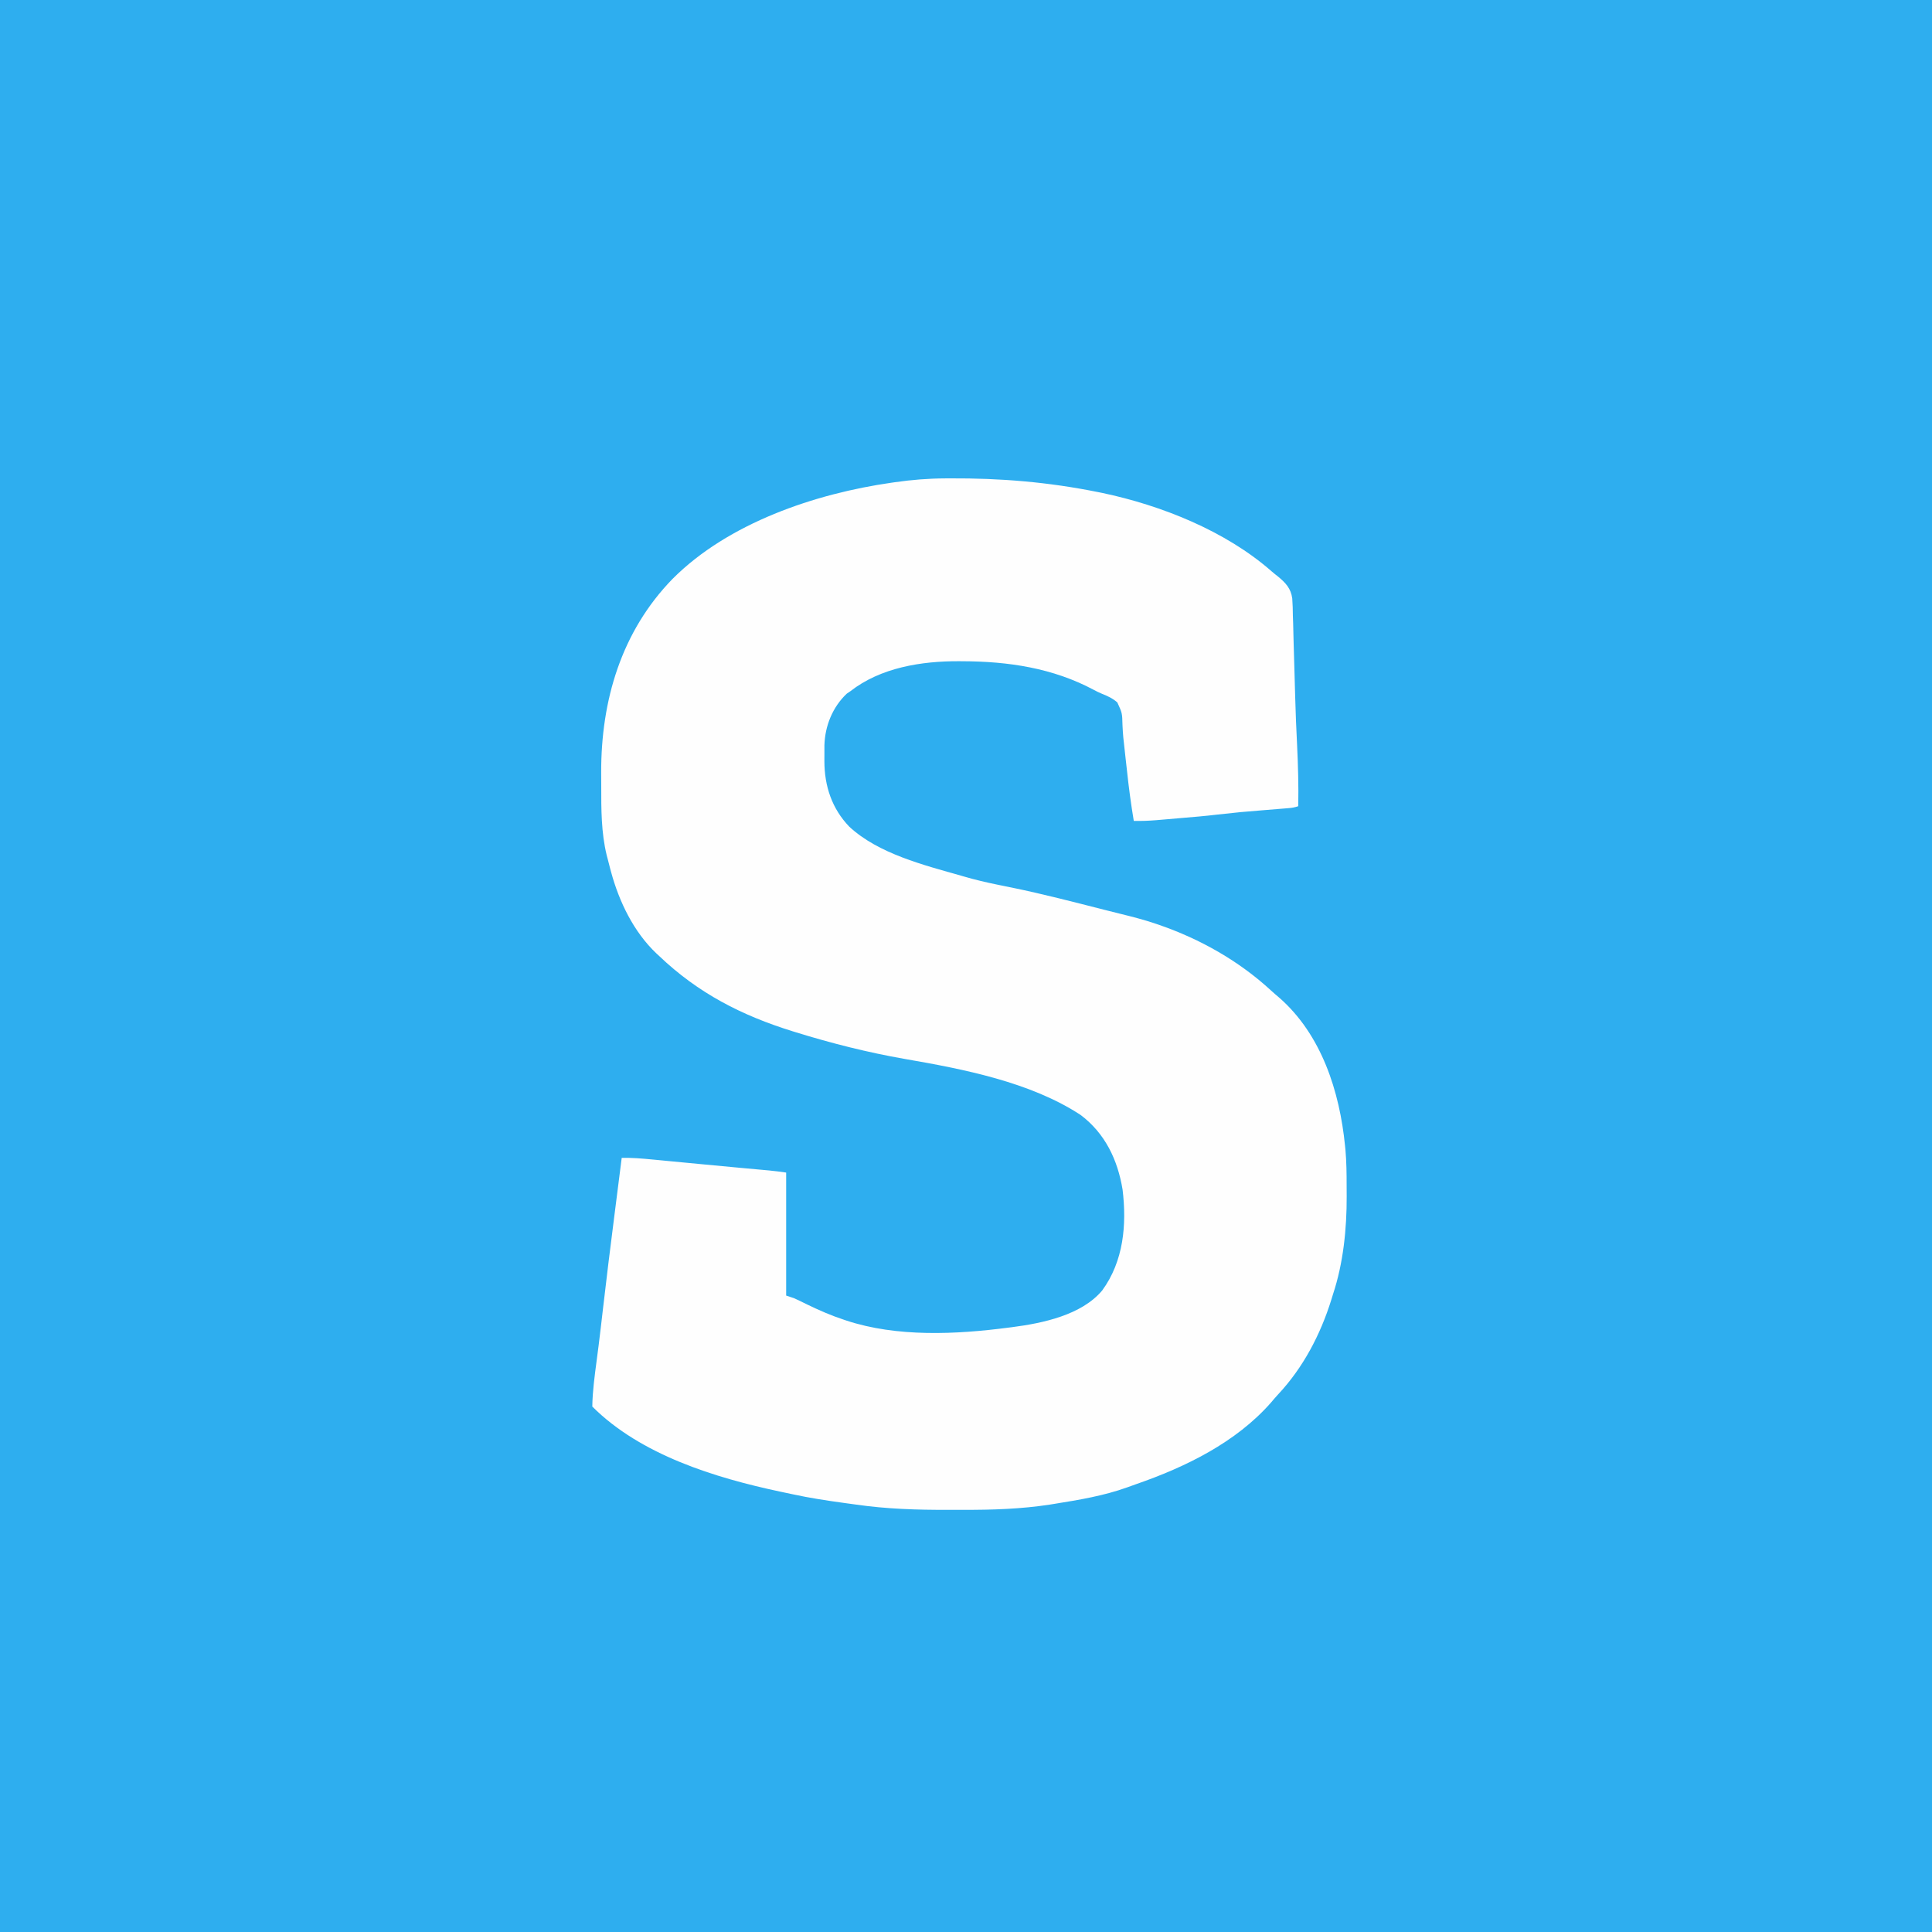
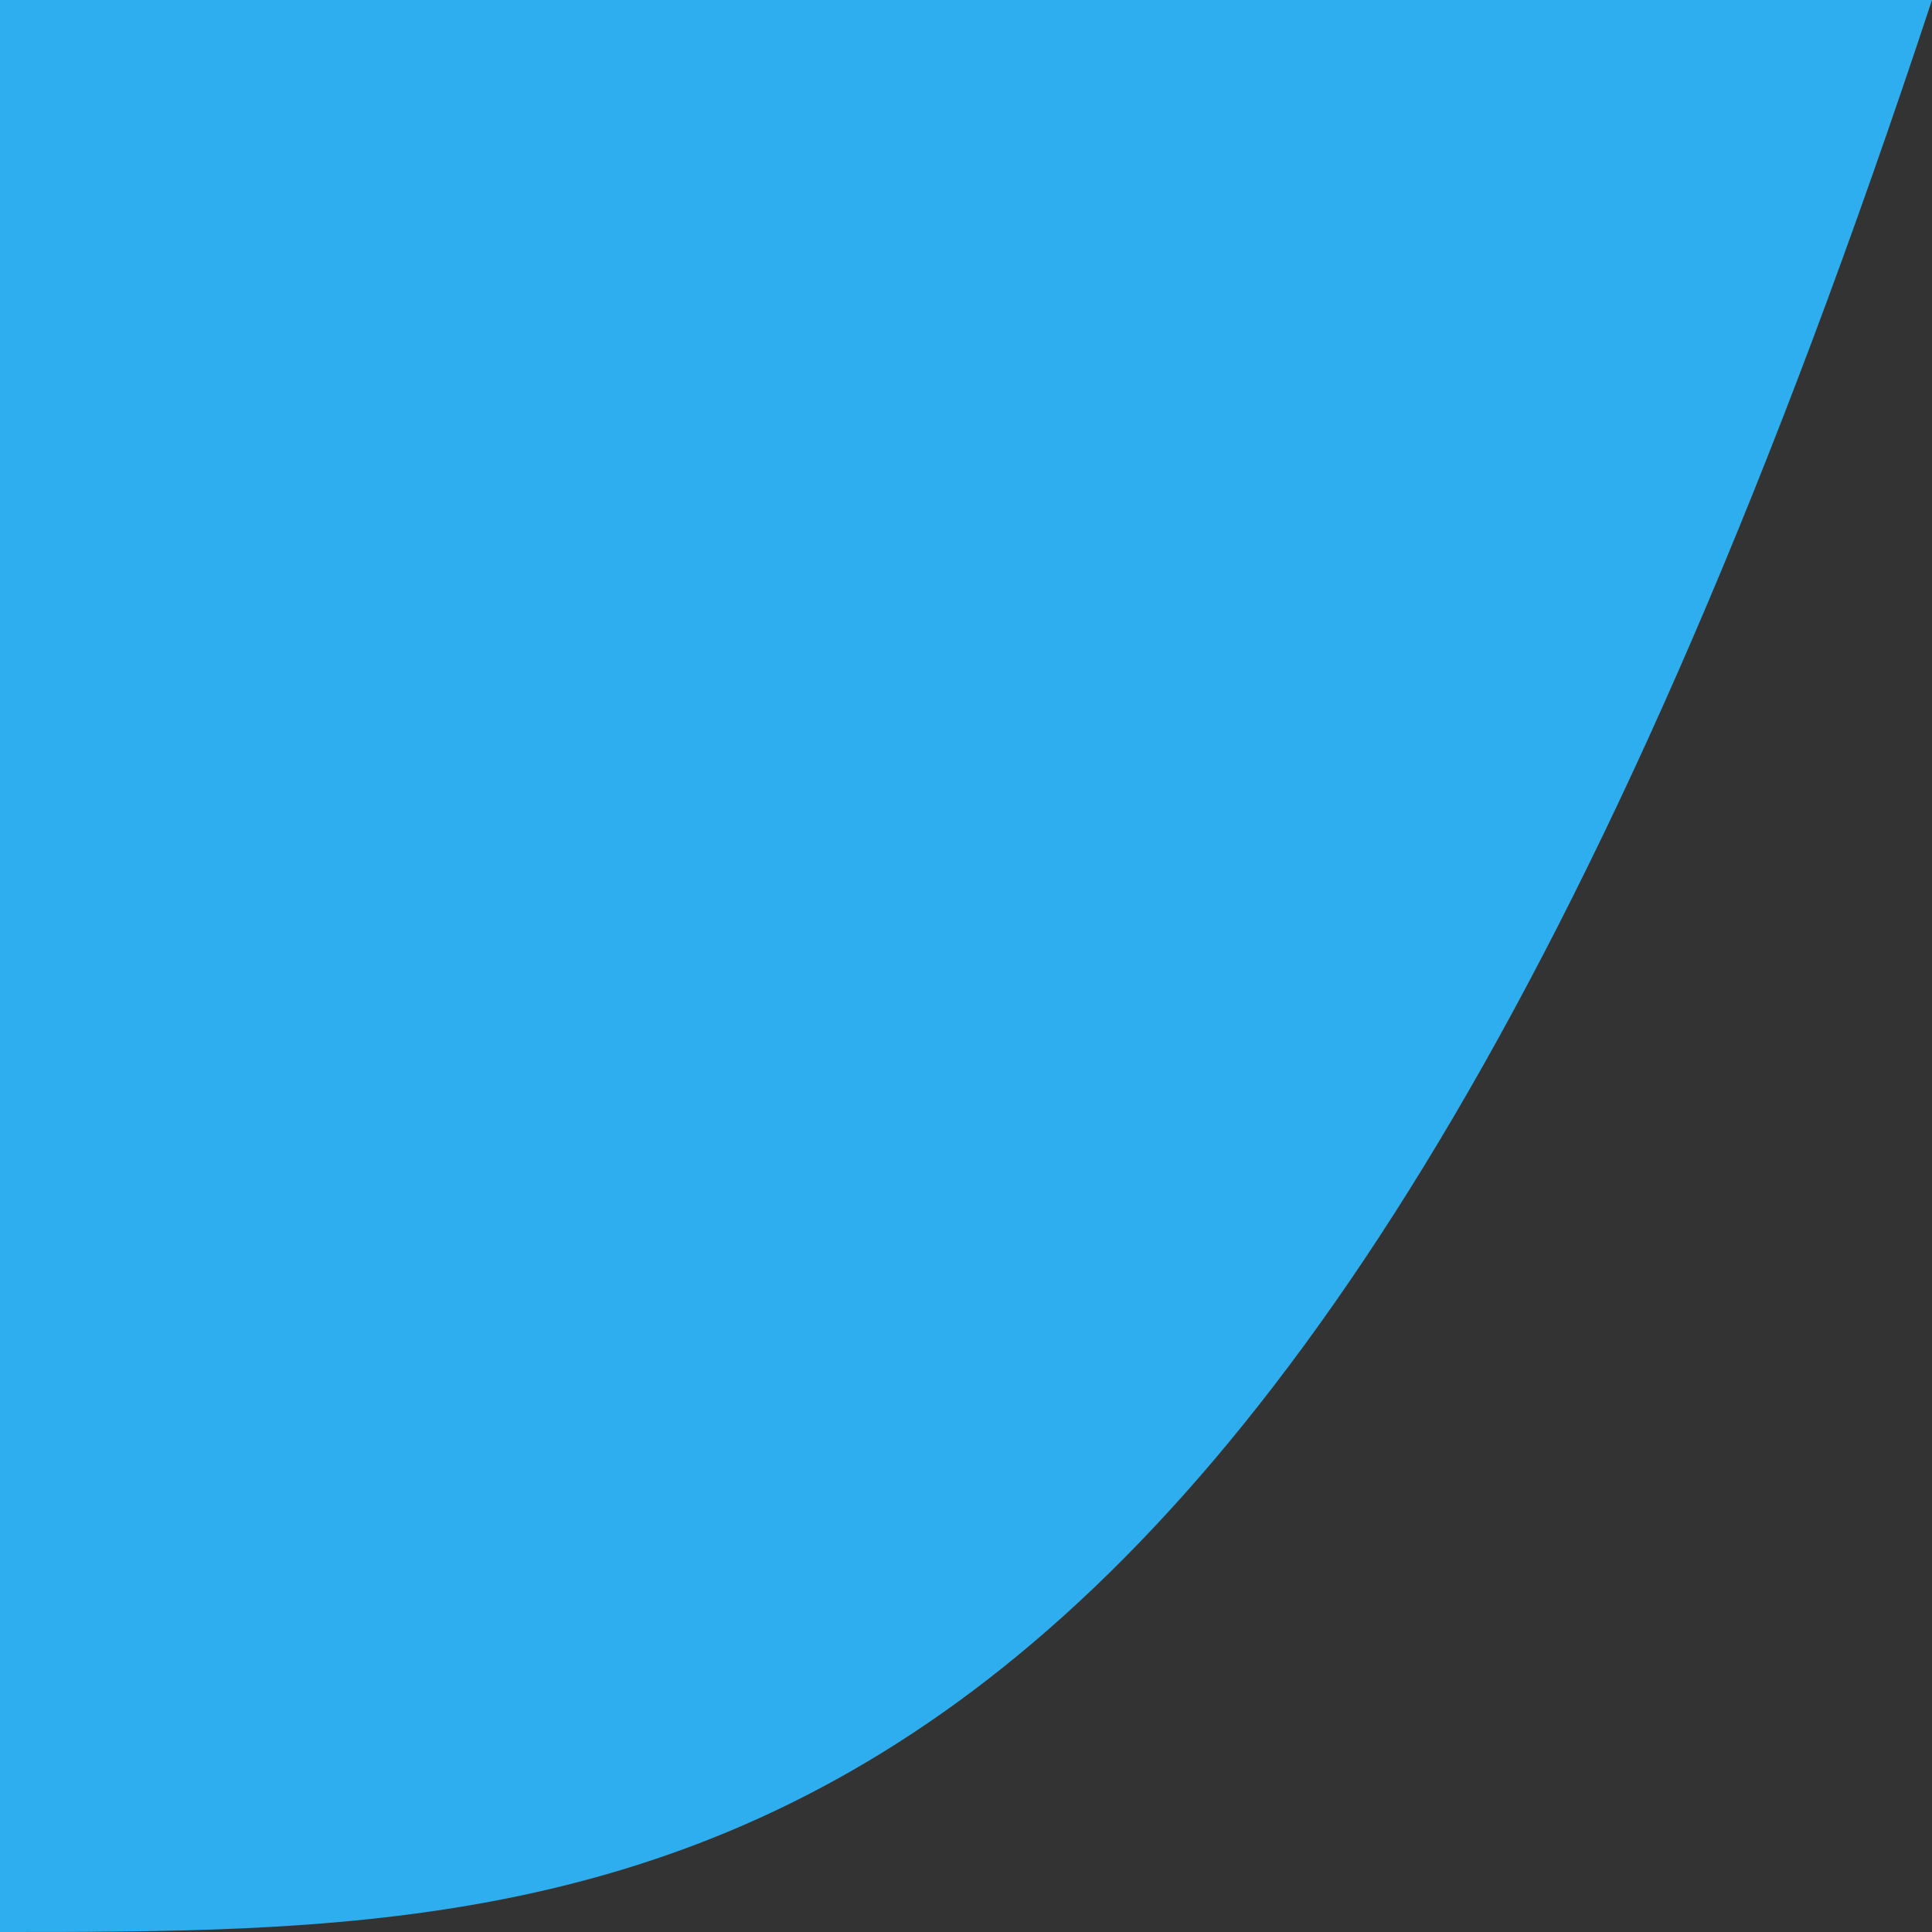
<svg xmlns="http://www.w3.org/2000/svg" baseProfile="tiny-ps" version="1.2" width="1445" height="1445">
  <rect width="100%" height="100%" fill="#333333" stroke="none" />
  <title>Onetime Secret</title>
-   <path d="M0 0 C476.85 0 953.7 0 1445 0 C1445 476.85 1445 953.7 1445 1445 C968.15 1445 491.3 1445 0 1445 C0 968.15 0 491.3 0 0 Z " fill="#2eaeef" transform="translate(0,0)" />
-   <path d="M0 0 C1.12 -0.01 2.23 -0.01 3.38 -0.02 C41.15 -0.21 76.81 2.74 113.82 10.2 C114.86 10.41 115.9 10.62 116.96 10.83 C161.35 20.12 209.54 39.34 243.83 69.46 C245.42 70.85 247.07 72.16 248.73 73.45 C254.39 78.13 258.33 82.3 259.33 89.77 C259.67 94.06 259.76 98.33 259.8 102.63 C259.86 104.53 259.93 106.42 260 108.32 C260.18 113.35 260.29 118.38 260.38 123.41 C260.49 128.6 260.67 133.8 260.84 138.99 C261.1 147.11 261.33 155.23 261.53 163.34 C261.83 175.27 262.35 187.18 262.94 199.09 C263.68 214.47 264.13 229.81 263.82 245.2 C261.17 246.09 259.19 246.43 256.44 246.65 C255.55 246.73 254.67 246.8 253.75 246.87 C252.8 246.95 251.84 247.03 250.85 247.11 C249.85 247.19 248.85 247.27 247.82 247.36 C244.61 247.62 241.41 247.88 238.2 248.14 C220.73 249.55 220.73 249.55 203.3 251.45 C194.21 252.56 185.08 253.29 175.96 254.06 C172.8 254.33 169.65 254.6 166.49 254.88 C164.46 255.05 162.42 255.23 160.39 255.4 C159.46 255.48 158.53 255.56 157.57 255.64 C151.97 256.11 146.45 256.28 140.82 256.2 C138.68 243.45 137 230.7 135.64 217.85 C135.32 214.89 134.98 211.93 134.64 208.97 C132.79 192.63 132.79 192.63 132.36 184.48 C132.15 175.49 132.15 175.49 128.49 167.56 C125.04 164.52 121.18 162.74 116.94 161.07 C114.82 160.2 112.83 159.21 110.8 158.12 C80.32 141.85 47 136.87 12.76 136.77 C11.92 136.76 11.07 136.75 10.2 136.75 C-17.89 136.61 -48.49 141.47 -71.18 159.2 C-72.06 159.8 -72.95 160.4 -73.86 161.02 C-84.5 171.07 -90.16 185.2 -90.57 199.64 C-90.58 201.63 -90.59 203.62 -90.57 205.62 C-90.55 207.63 -90.57 209.65 -90.59 211.67 C-90.53 230.13 -84.96 246.98 -72.01 260.46 C-50.22 280.75 -16.06 289.26 11.82 297.2 C12.92 297.52 12.92 297.52 14.05 297.85 C22.12 300.2 30.25 302.11 38.49 303.8 C39.2 303.94 39.91 304.09 40.64 304.24 C41.37 304.39 42.11 304.54 42.86 304.69 C44.41 305.01 45.96 305.32 47.51 305.64 C48.29 305.8 49.07 305.96 49.88 306.12 C72.96 310.87 95.76 316.81 118.58 322.62 C122.56 323.63 126.54 324.63 130.53 325.61 C139.39 327.79 148.17 330.02 156.82 332.95 C157.82 333.29 158.82 333.63 159.85 333.98 C190.66 344.63 219.58 361 243.57 383.13 C245.59 384.99 247.66 386.75 249.76 388.52 C281.28 416.23 294.78 458.59 298.82 499.2 C298.92 500.14 299.01 501.08 299.11 502.05 C299.92 511.11 300.01 520.14 300.01 529.23 C300.01 531.8 300.03 534.38 300.05 536.95 C300.13 561.32 297.52 587 289.82 610.2 C289.4 611.58 288.98 612.96 288.55 614.34 C280.43 640.37 267.58 664.96 248.89 684.98 C247.03 686.98 245.27 689.04 243.51 691.14 C217.39 720.99 179.38 739.53 142.6 752.24 C140.33 753.03 138.08 753.84 135.84 754.67 C118.41 760.94 99.88 764.04 81.64 766.95 C80.42 767.15 79.2 767.35 77.94 767.55 C56.34 770.86 34.74 771.53 12.93 771.46 C9.31 771.45 5.7 771.46 2.08 771.47 C-20.96 771.53 -43.98 770.84 -66.82 767.54 C-69.76 767.12 -72.71 766.73 -75.66 766.33 C-88.7 764.55 -101.63 762.58 -114.49 759.78 C-117.51 759.13 -120.54 758.5 -123.56 757.86 C-172.26 747.51 -227.93 730.44 -264.18 694.2 C-264.01 682.71 -262.42 671.27 -260.93 659.89 C-260.52 656.79 -260.12 653.69 -259.72 650.59 C-259.61 649.72 -259.5 648.85 -259.38 647.95 C-258.25 638.97 -257.22 629.98 -256.18 620.98 C-253.53 597.94 -250.67 574.93 -247.73 551.92 C-247.1 546.96 -246.47 541.99 -245.84 537.03 C-244.62 527.42 -243.4 517.81 -242.18 508.2 C-234.65 508.05 -227.3 508.65 -219.81 509.38 C-217.83 509.56 -215.85 509.75 -213.87 509.94 C-211.06 510.2 -208.26 510.48 -205.45 510.75 C-201.85 511.09 -198.24 511.44 -194.64 511.78 C-190.29 512.19 -185.94 512.61 -181.59 513.02 C-172.94 513.85 -164.29 514.66 -155.63 515.46 C-154.13 515.6 -154.13 515.6 -152.59 515.74 C-148.87 516.08 -145.15 516.42 -141.43 516.76 C-138.96 516.99 -136.49 517.21 -134.02 517.44 C-133.31 517.5 -132.61 517.57 -131.89 517.63 C-127.62 518.03 -123.43 518.59 -119.18 519.2 C-119.18 549.56 -119.18 579.92 -119.18 611.2 C-117.2 611.86 -115.22 612.52 -113.18 613.2 C-111.62 613.9 -110.08 614.62 -108.56 615.38 C-107.71 615.79 -106.87 616.2 -106 616.63 C-105.11 617.07 -104.22 617.5 -103.3 617.95 C-94.41 622.24 -85.56 626.13 -76.18 629.2 C-75.2 629.53 -75.2 629.53 -74.21 629.87 C-36.36 642.38 7.85 640.3 46.82 635.2 C47.85 635.07 48.89 634.95 49.95 634.81 C72.64 631.87 101.76 625.8 117.18 607.39 C133.19 585.5 135.64 558.23 132.42 531.87 C128.75 509.68 119.41 489.96 101.11 476.15 C63.62 451.54 13.28 441.78 -30.3 434.25 C-57.97 429.42 -85.35 422.51 -112.18 414.2 C-113.12 413.91 -113.12 413.91 -114.08 413.61 C-152.43 401.72 -184.97 385.07 -214.18 357.2 C-214.84 356.59 -215.51 355.98 -216.19 355.35 C-233.23 339.23 -244.14 316.55 -250.18 294.2 C-250.38 293.45 -250.59 292.69 -250.8 291.91 C-251.49 289.33 -252.15 286.73 -252.8 284.14 C-253.01 283.36 -253.21 282.57 -253.43 281.77 C-257.5 264.99 -257.52 247.53 -257.49 230.37 C-257.49 226.97 -257.51 223.57 -257.54 220.18 C-257.69 166.04 -242.45 114.53 -204.18 75.2 C-162.48 33.33 -97.49 11.38 -40.18 3.2 C-39.49 3.1 -38.8 3 -38.09 2.9 C-25.41 1.06 -12.81 0.05 0 0 Z " fill="#FEFEFE" transform="translate(707.176,357.797)" />
+   <path d="M0 0 C476.85 0 953.7 0 1445 0 C968.15 1445 491.3 1445 0 1445 C0 968.15 0 491.3 0 0 Z " fill="#2eaeef" transform="translate(0,0)" />
</svg>